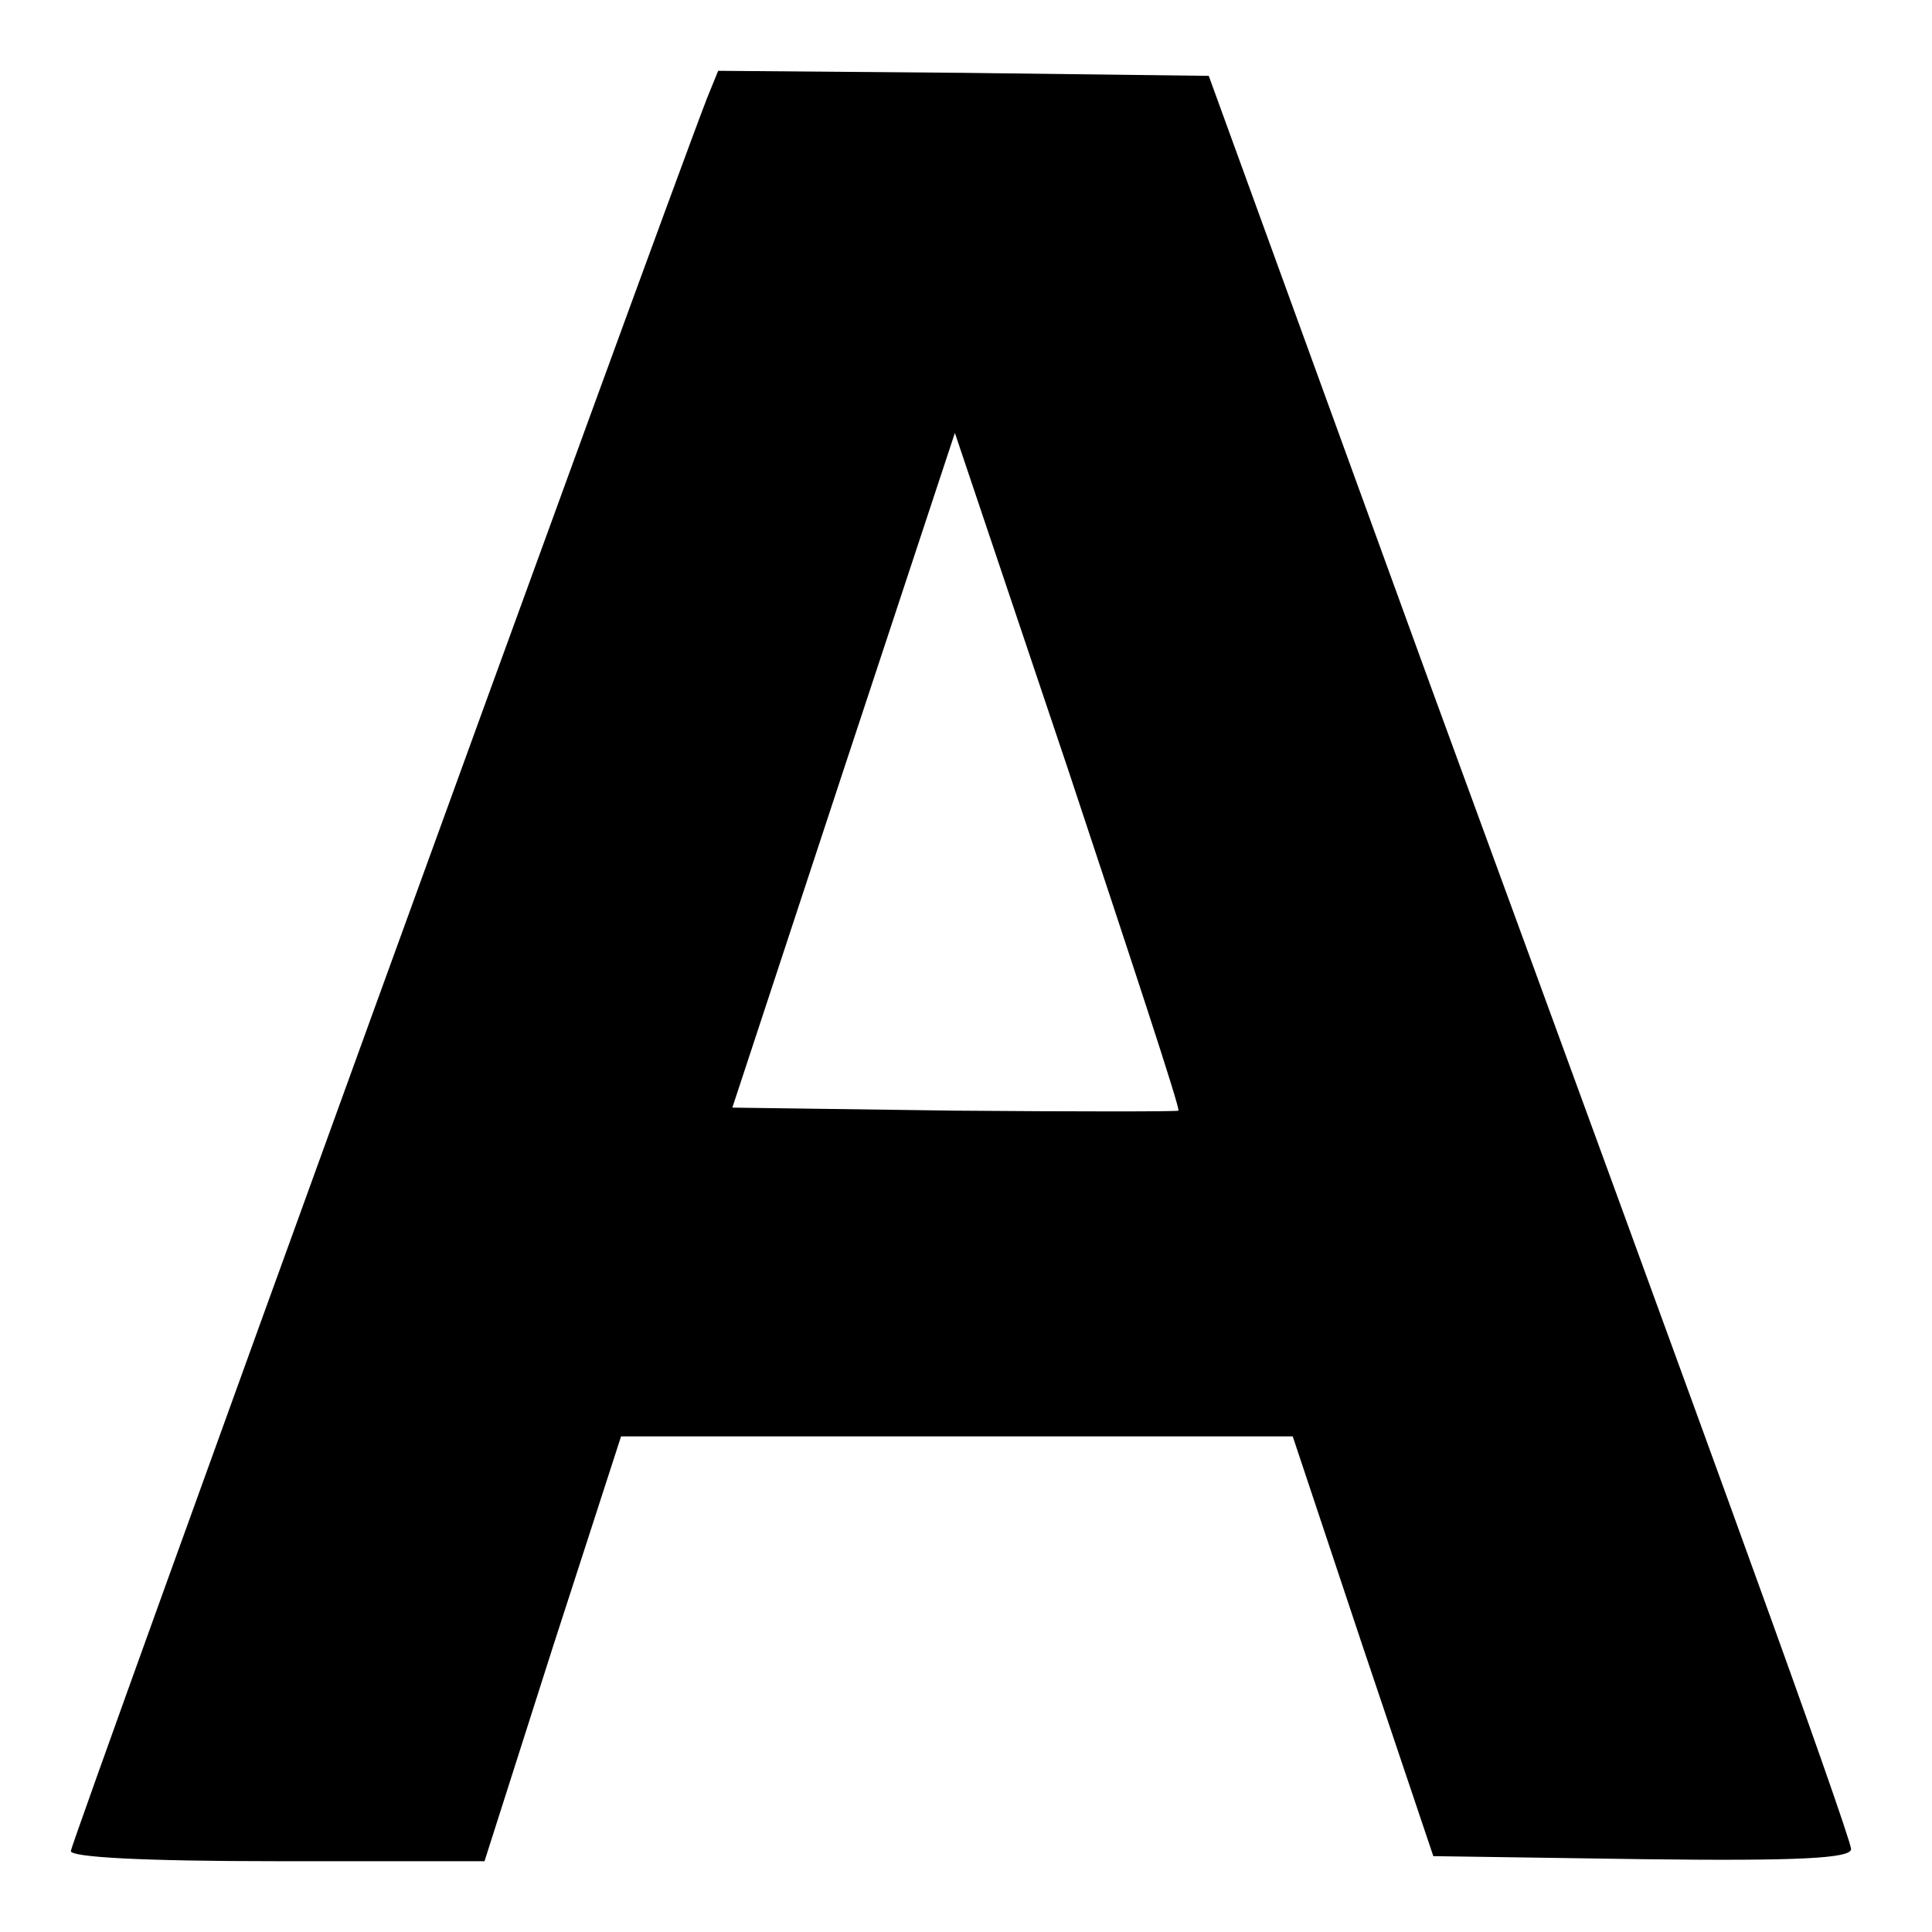
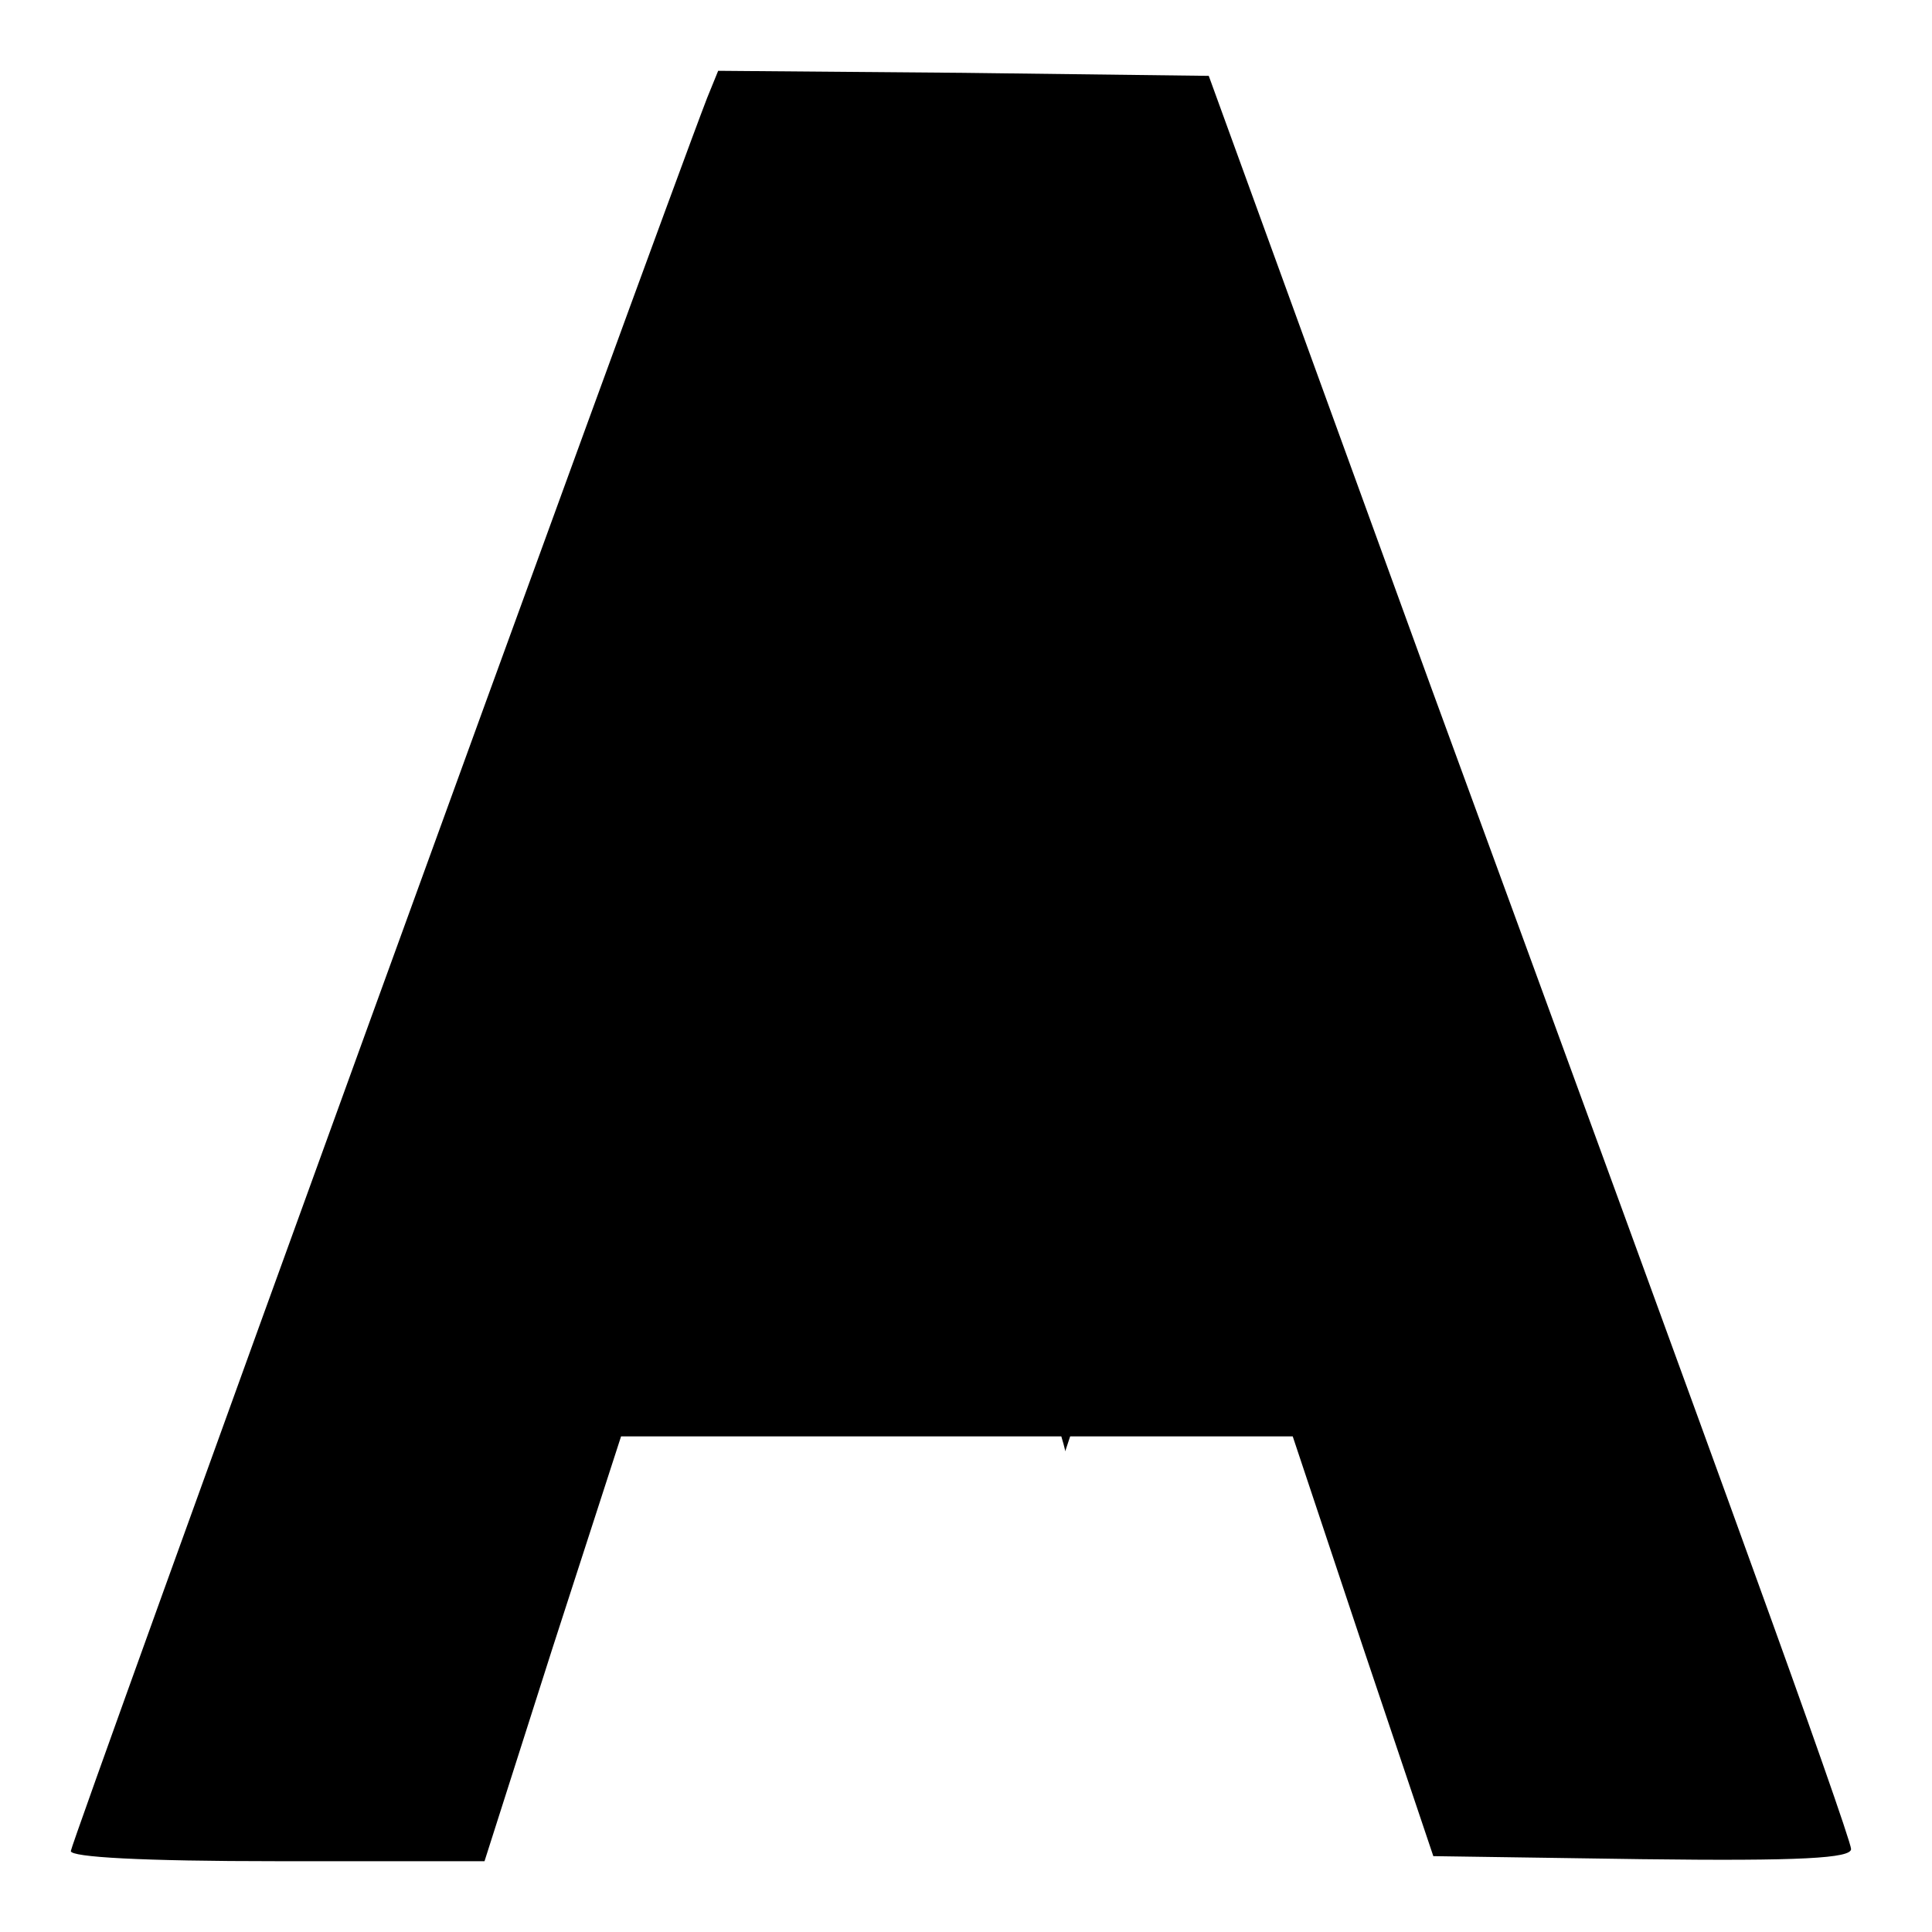
<svg xmlns="http://www.w3.org/2000/svg" version="1.0" width="191pt" height="191pt" viewBox="0 0 191 191" preserveAspectRatio="xMidYMid meet">
  <g transform="translate(0,191) scale(0.1,-0.1)" fill="#000000" stroke="none">
-     <path d="M699 1813 c-49 -127 -629 -1725 -629 -1733 0 -6 70 -10 204 -10 l205 0 67 210 68 210 332 0 332 0 69 -207 70 -208 206 -3 c158 -2 207 1 207 10 0 6 -44 131 -97 277 -53 147 -196 538 -318 871 l-220 605 -243 3 -242 2 -11 -27z m466 -1001 c-1 -1 -101 -1 -221 0 l-220 3 110 334 110 333 112 -333 c61 -184 111 -335 109 -337z" />
+     <path d="M699 1813 c-49 -127 -629 -1725 -629 -1733 0 -6 70 -10 204 -10 l205 0 67 210 68 210 332 0 332 0 69 -207 70 -208 206 -3 c158 -2 207 1 207 10 0 6 -44 131 -97 277 -53 147 -196 538 -318 871 l-220 605 -243 3 -242 2 -11 -27z m466 -1001 c-1 -1 -101 -1 -221 0 c61 -184 111 -335 109 -337z" />
  </g>
</svg>